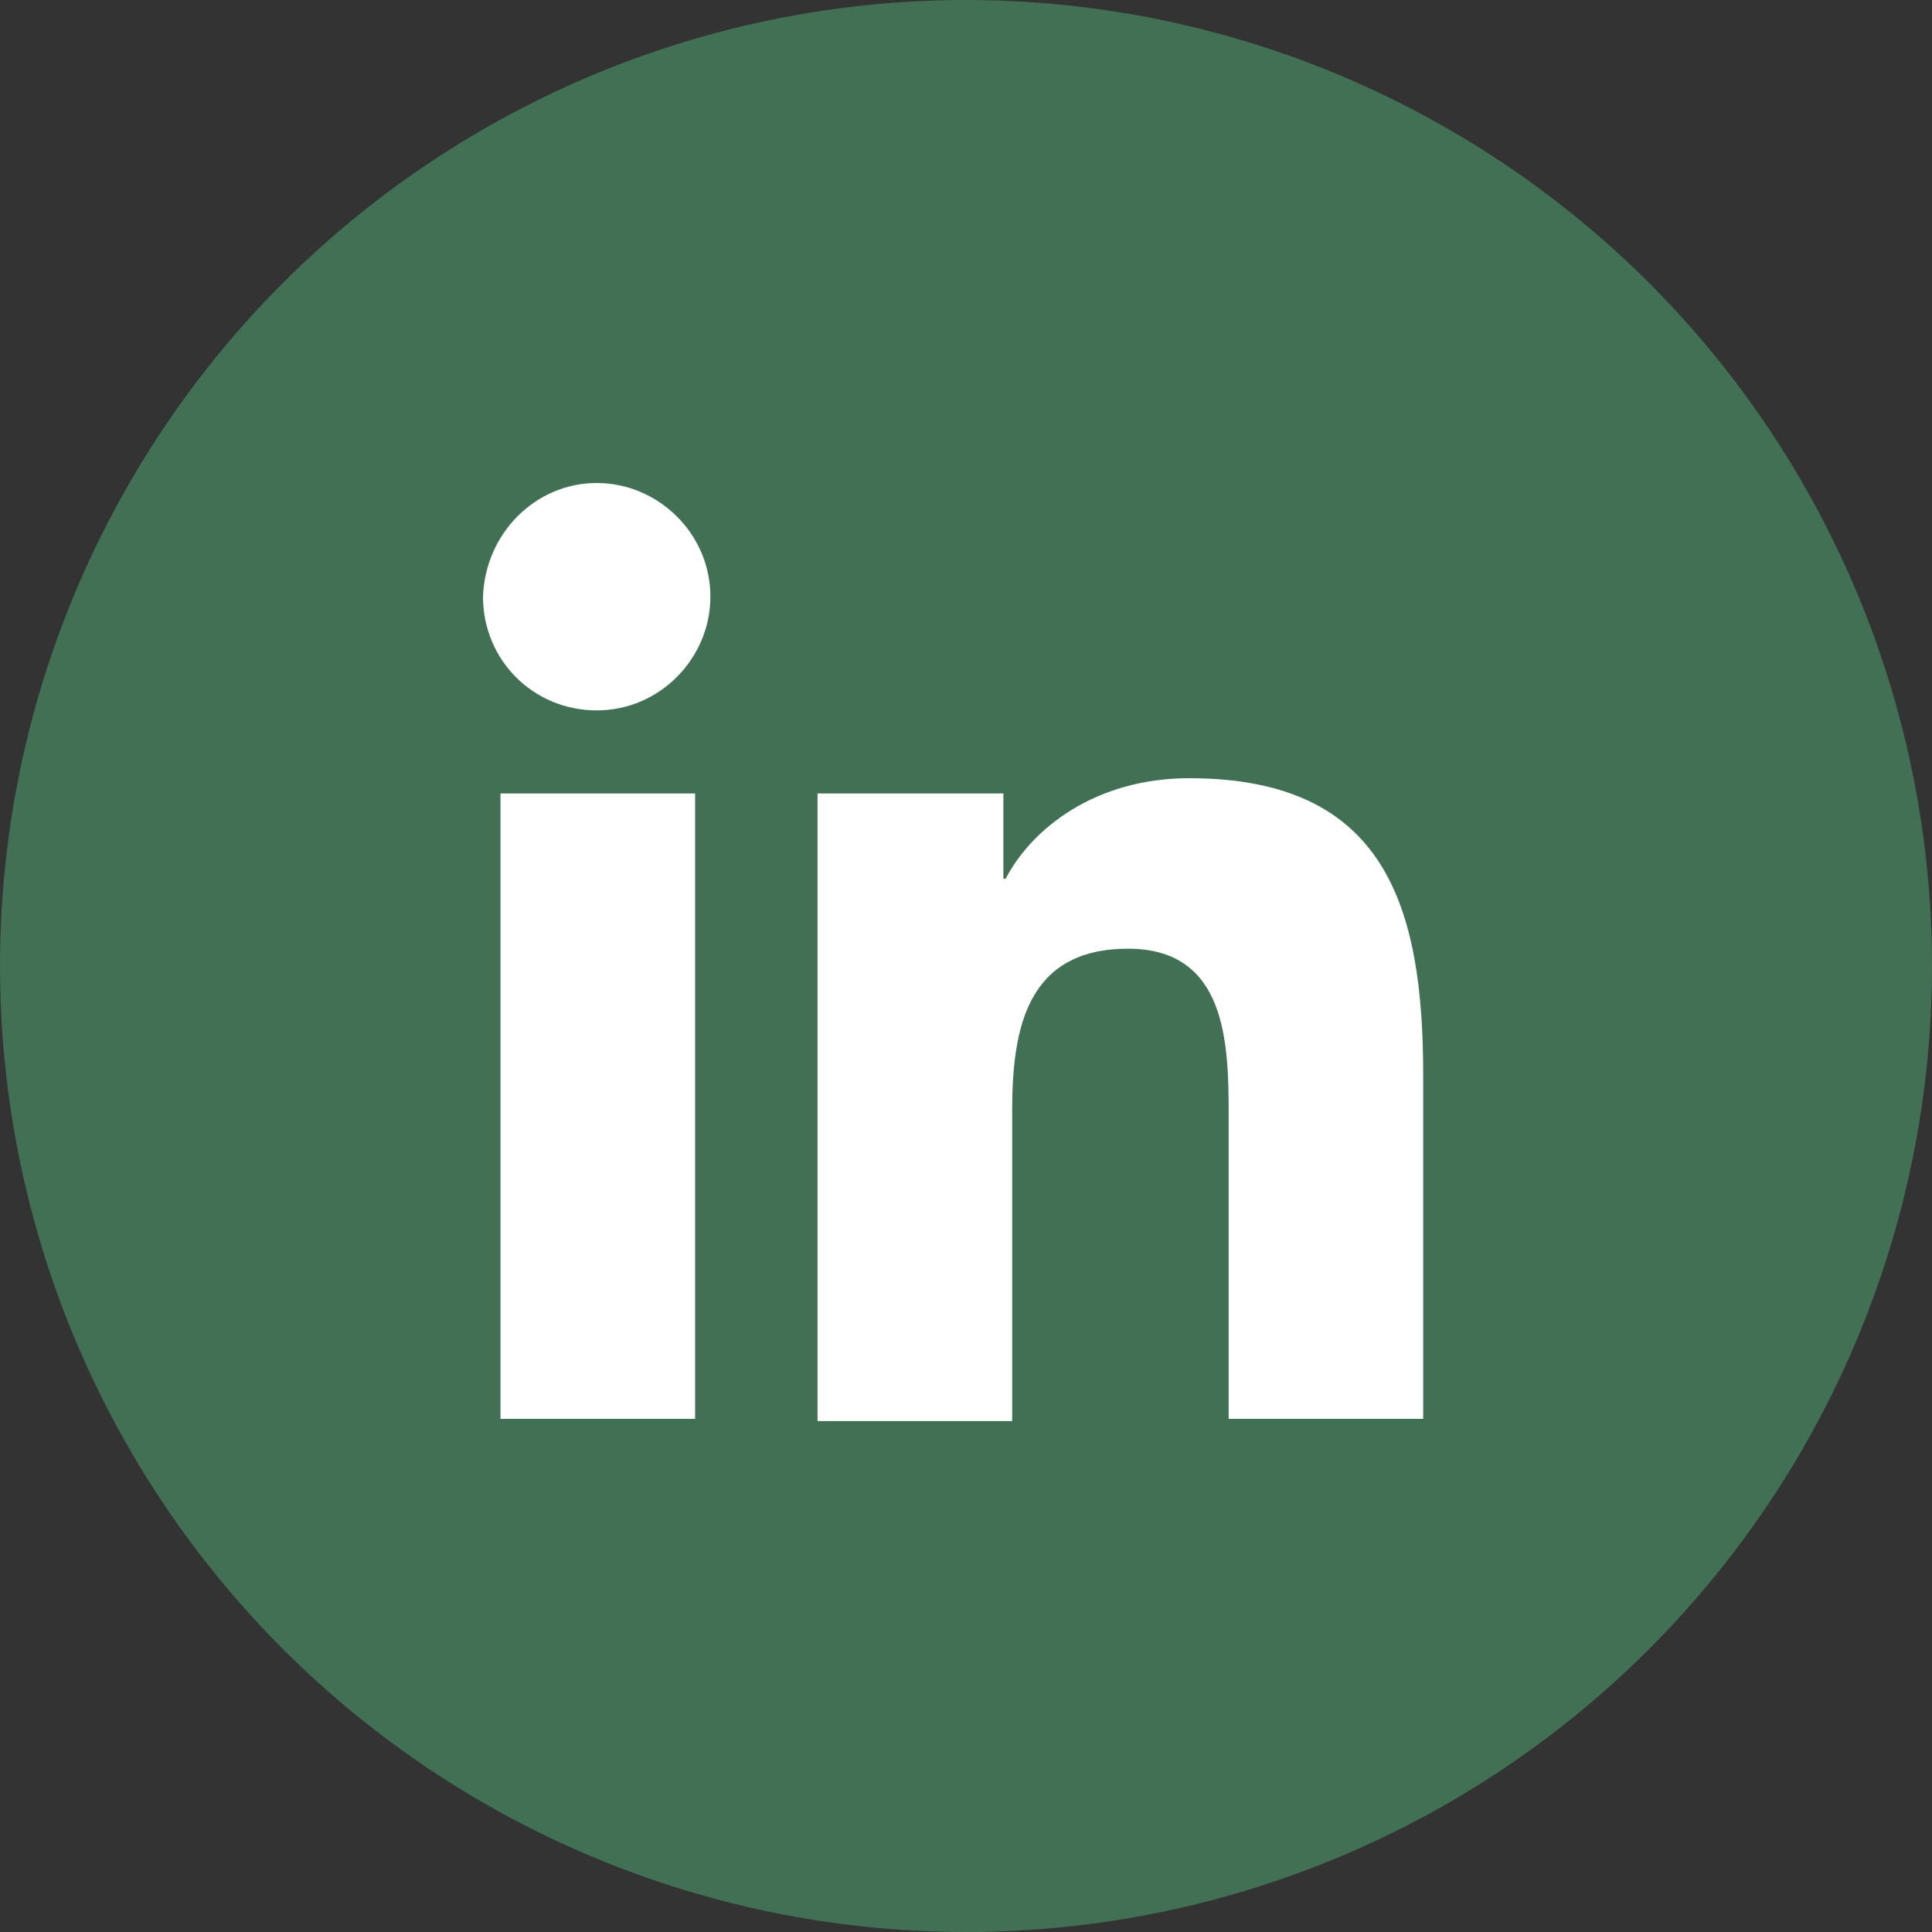
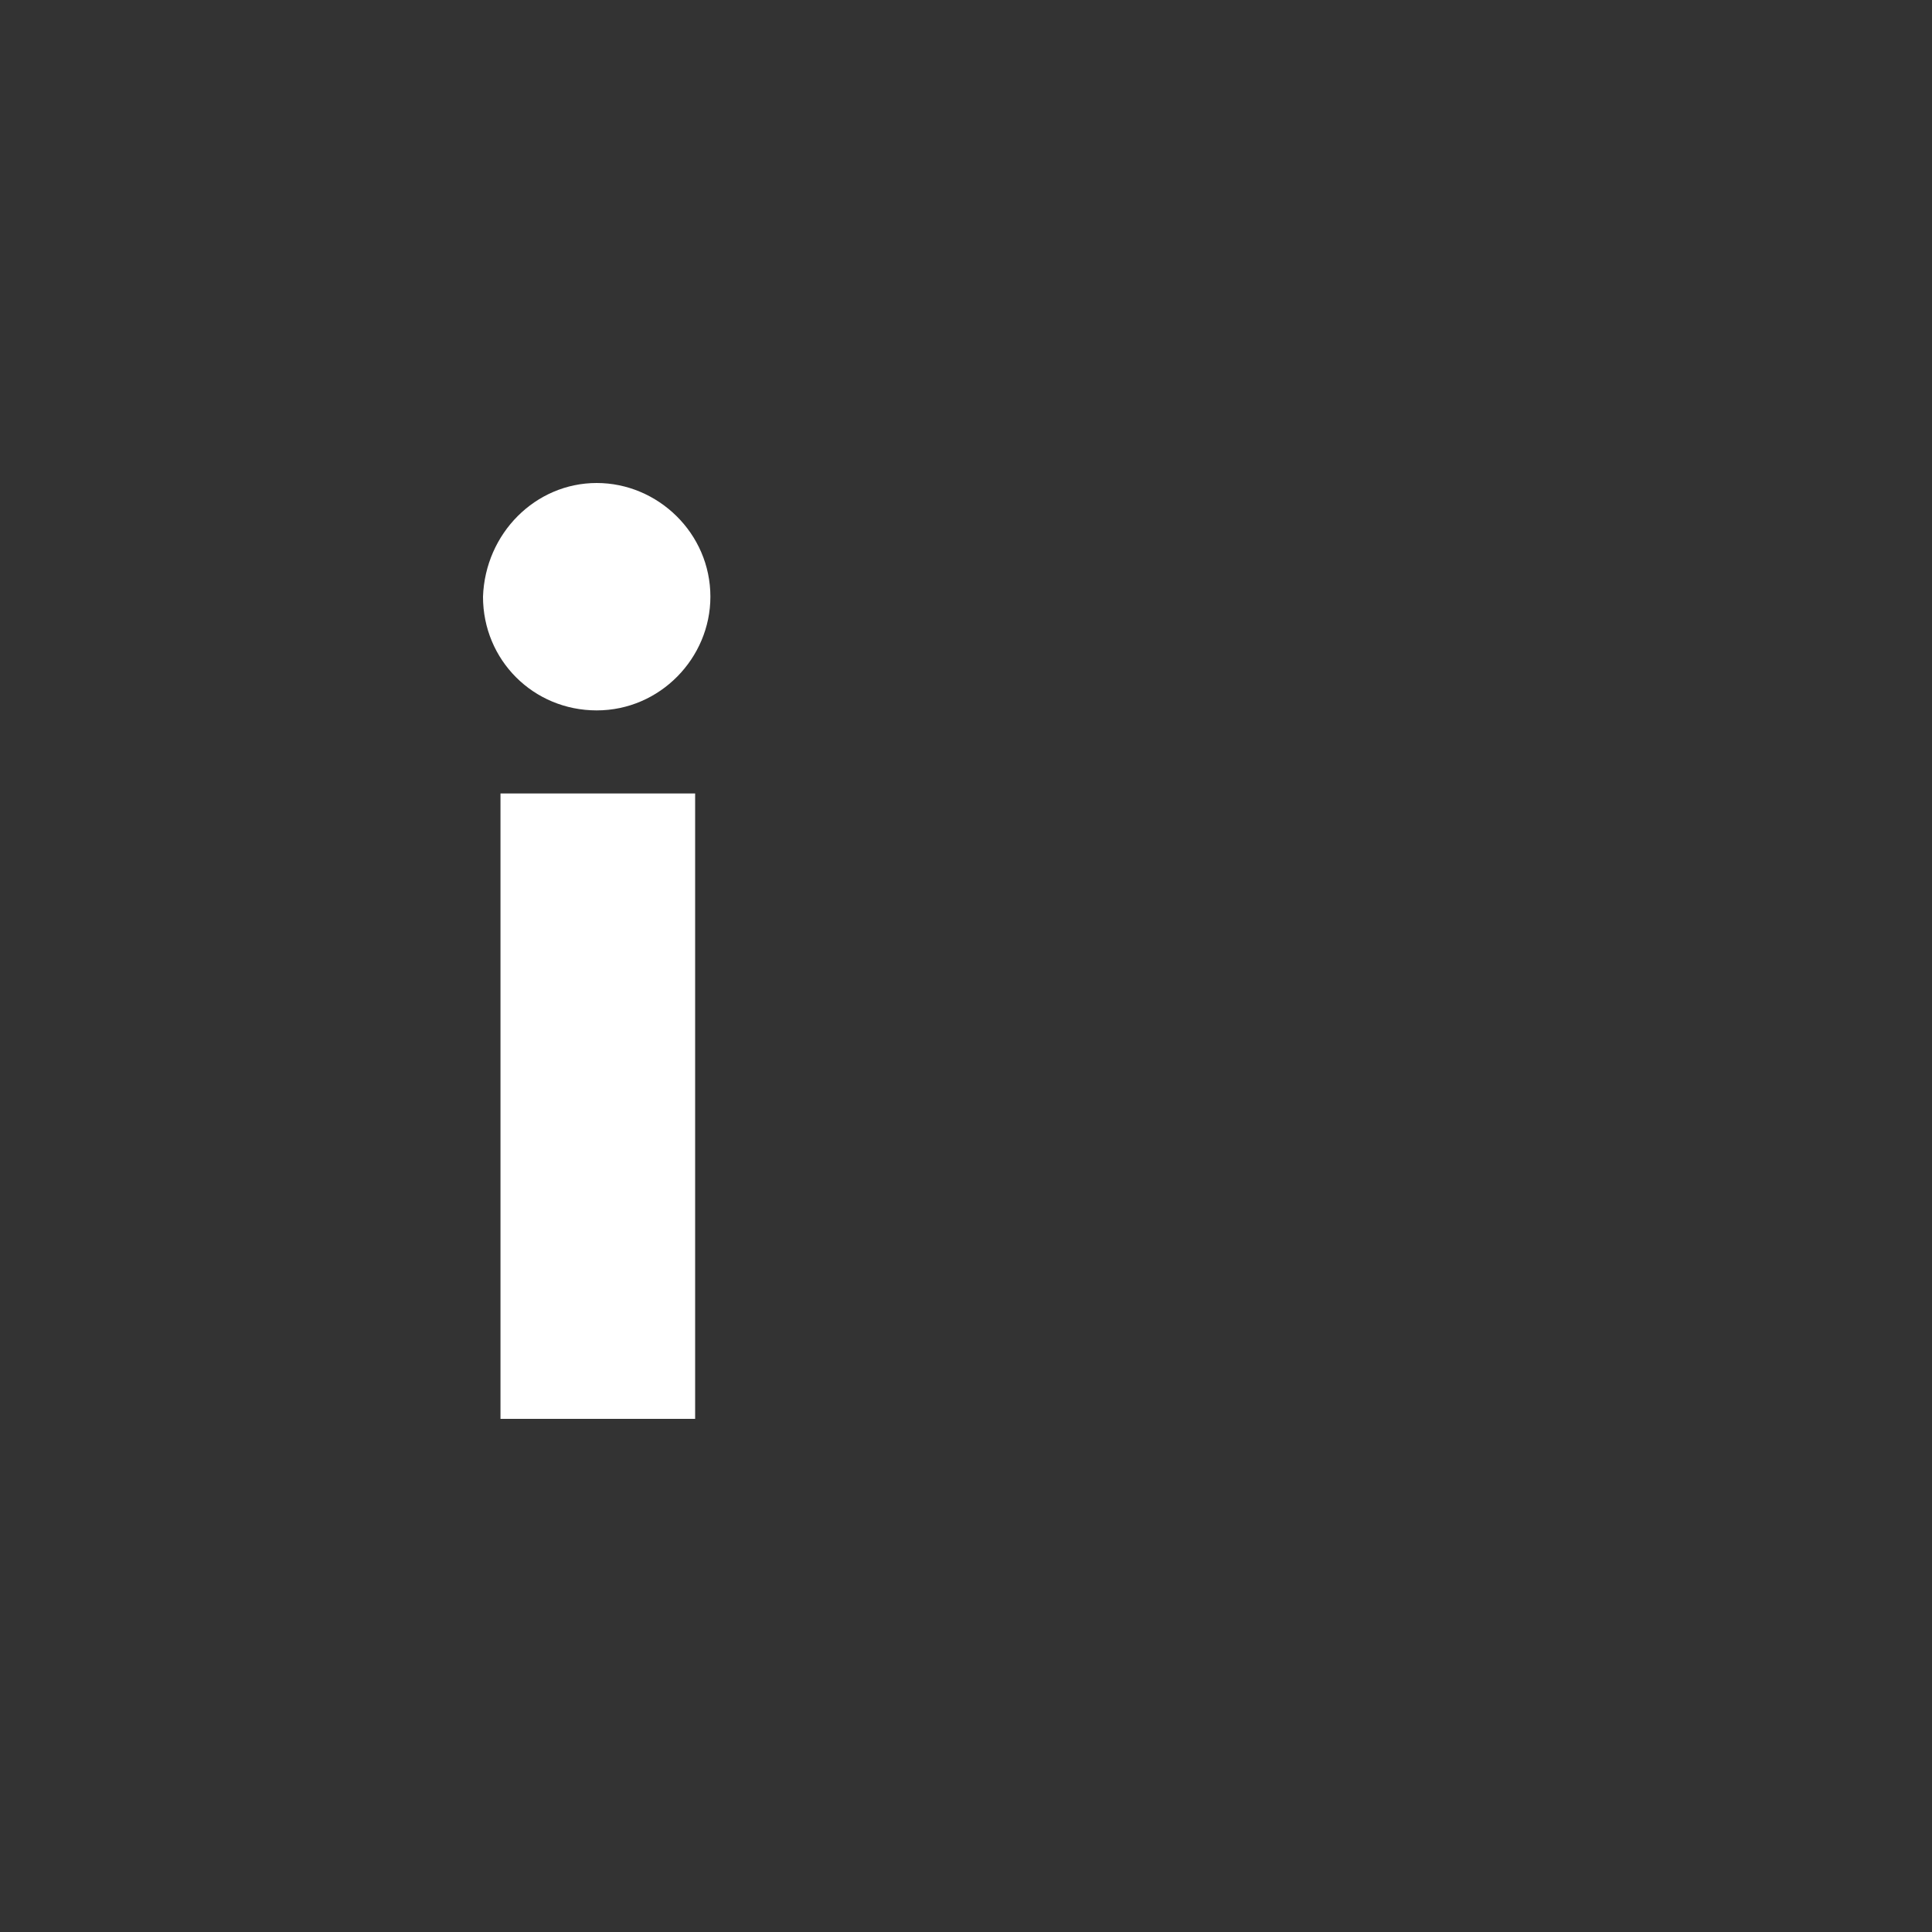
<svg xmlns="http://www.w3.org/2000/svg" width="20px" height="20px" viewBox="0 0 20 20" version="1.1">
  <rect x="0" y="0" width="20" height="20" fill="#333333" stroke="none" />
  <title>Group 61</title>
  <desc>Created with Sketch.</desc>
  <g id="Page-1" stroke="none" stroke-width="1" fill="none" fill-rule="evenodd">
    <g id="Desktop-Copy-13" transform="translate(-1265, -1059)" fill-rule="nonzero">
      <g id="Group-61" transform="translate(1265, 1059)">
-         <circle id="Oval" fill="#417054" cx="10" cy="10" r="10" />
        <g id="Group-34" transform="translate(5, 5)" fill="#FFFFFF">
          <path d="M0.181,3.214 L2.196,3.214 L2.196,9.688 L0.181,9.688 L0.181,3.214 Z M1.177,2.13162821e-14 C1.811,2.13162821e-14 2.354,0.521 2.354,1.177 C2.354,1.811 1.833,2.354 1.177,2.354 C0.521,2.354 -8.766321e-13,1.833 -8.766321e-13,1.177 C0.023,0.521 0.543,2.13162821e-14 1.177,2.13162821e-14 L1.177,2.13162821e-14 Z" id="Shape" />
-           <path d="M3.463,3.214 L5.387,3.214 L5.387,4.097 L5.41,4.097 C5.682,3.576 6.338,3.056 7.311,3.056 C9.349,3.056 9.733,4.391 9.733,6.134 L9.733,9.688 L7.719,9.688 L7.719,6.542 C7.719,5.795 7.696,4.821 6.678,4.821 C5.636,4.821 5.478,5.636 5.478,6.496 L5.478,9.711 L3.463,9.711 L3.463,3.214 Z" id="Path" />
        </g>
      </g>
    </g>
  </g>
</svg>